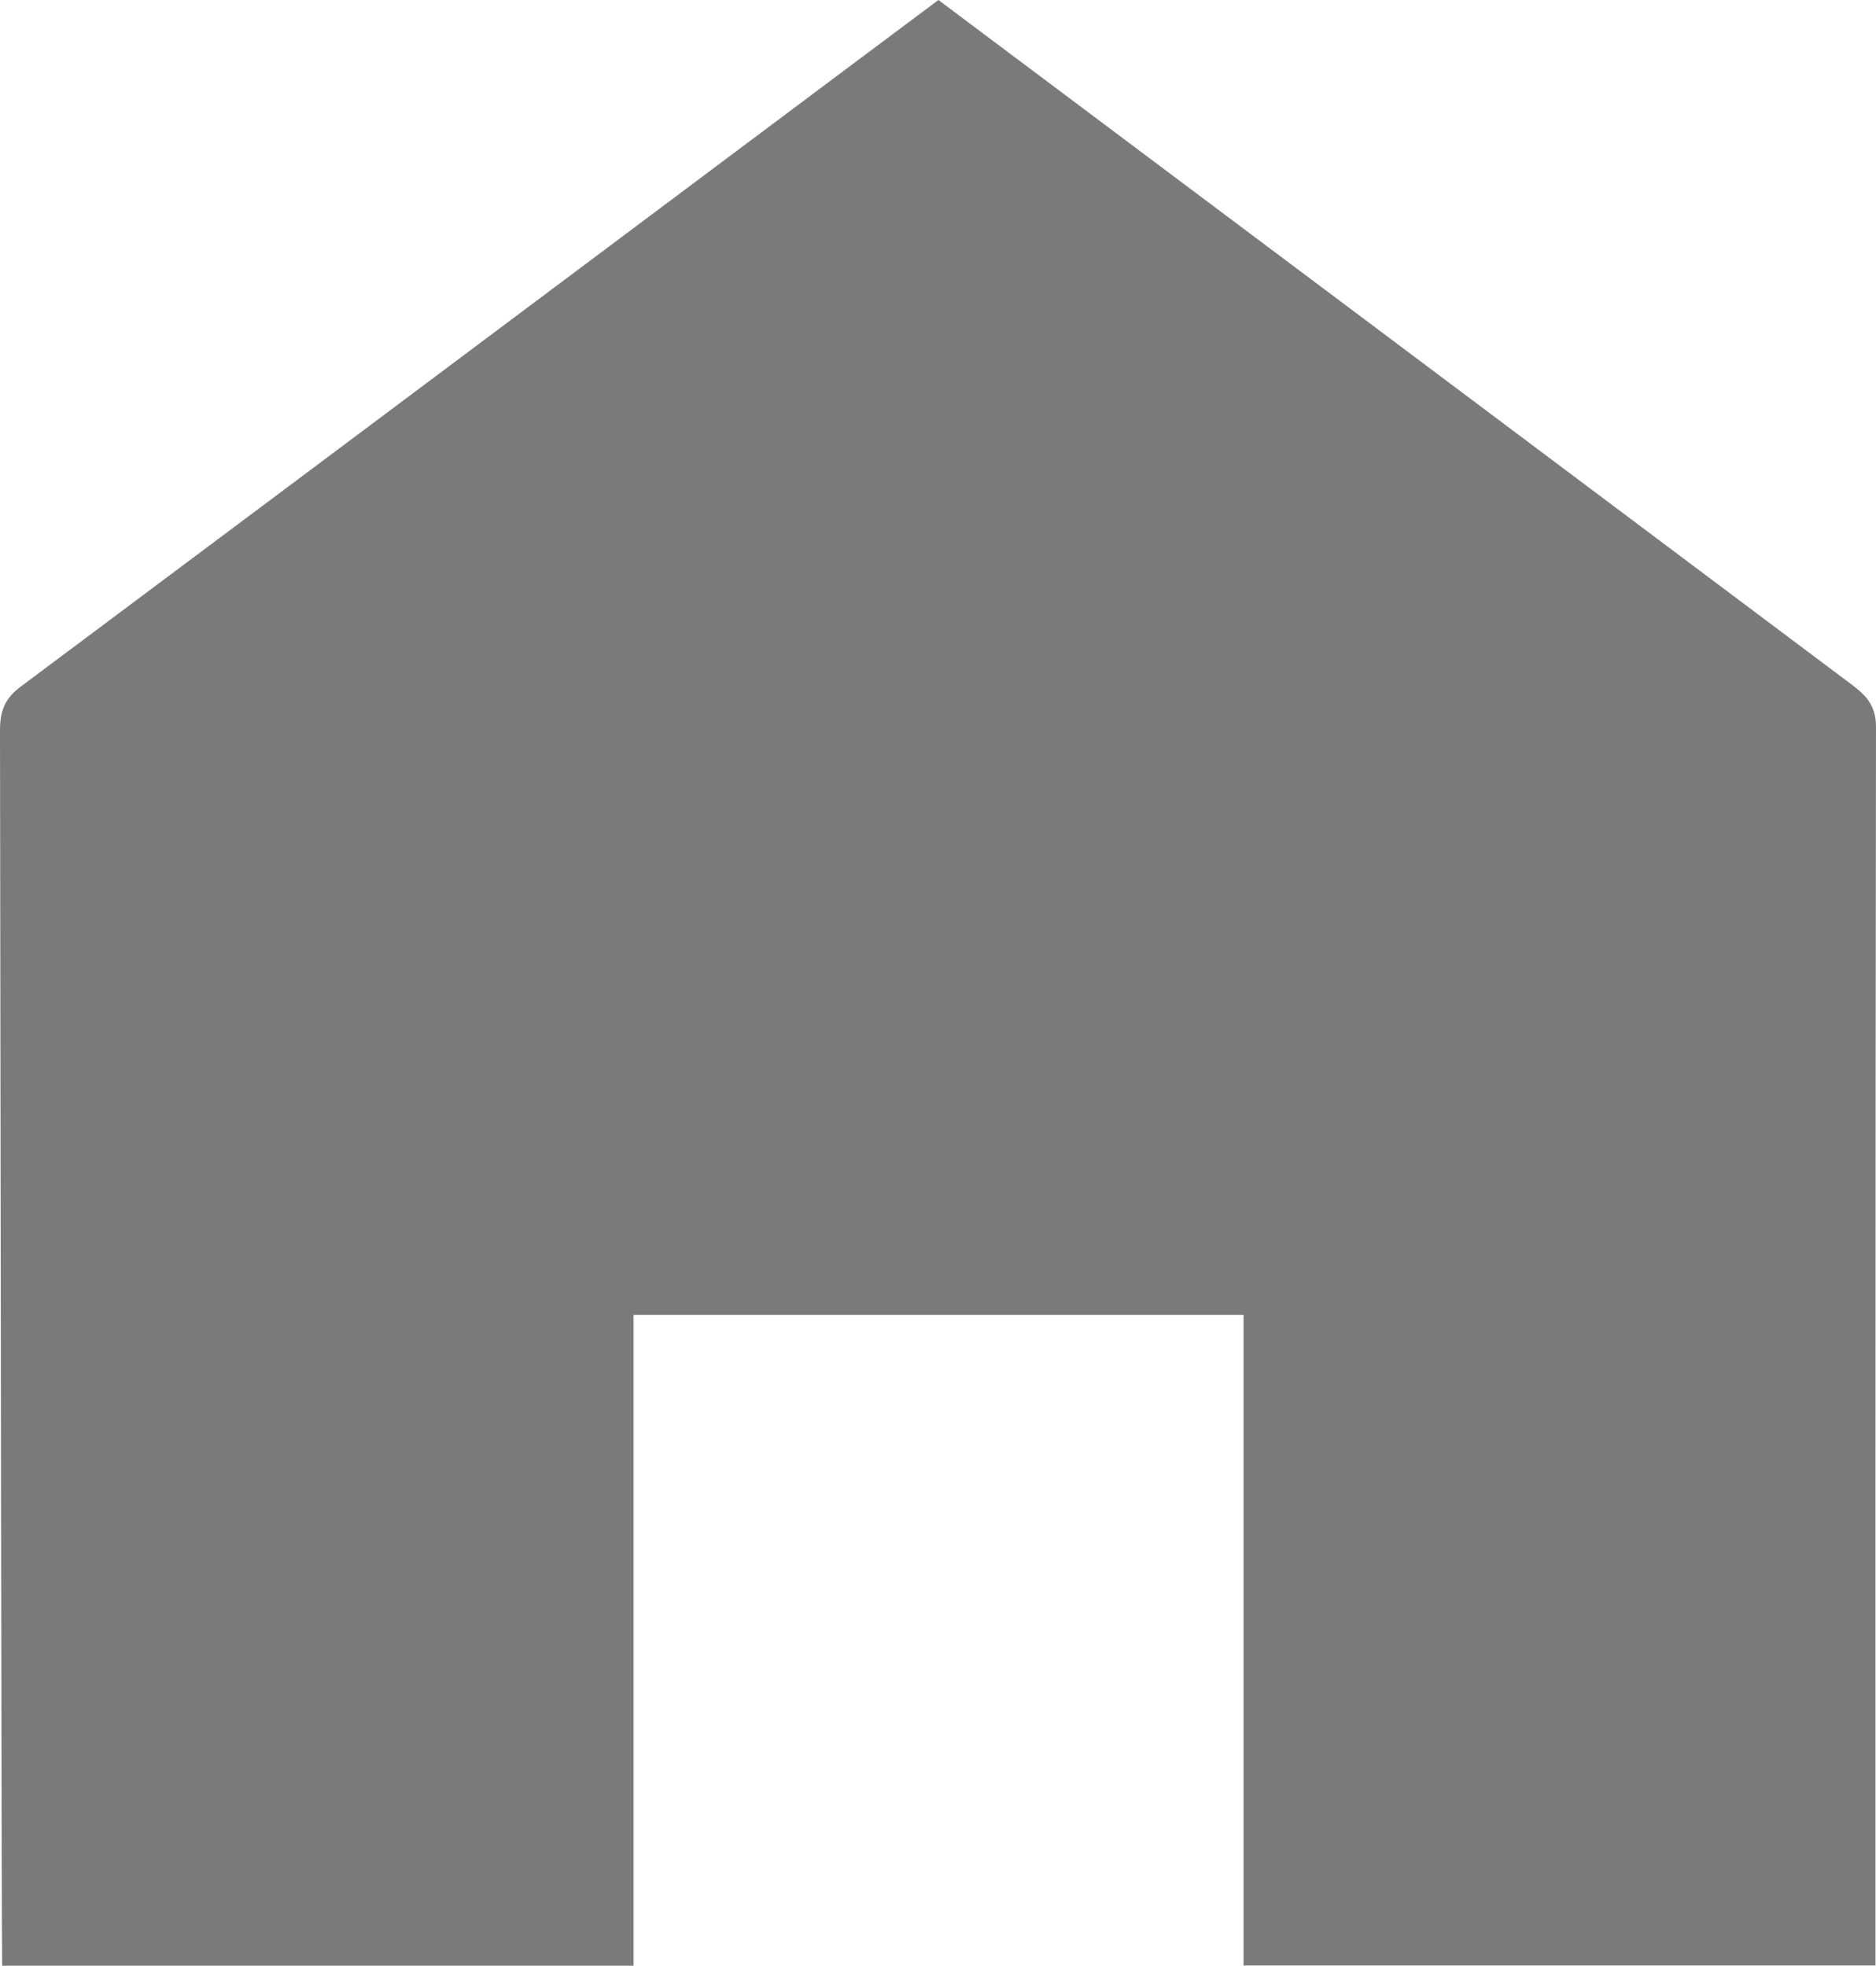
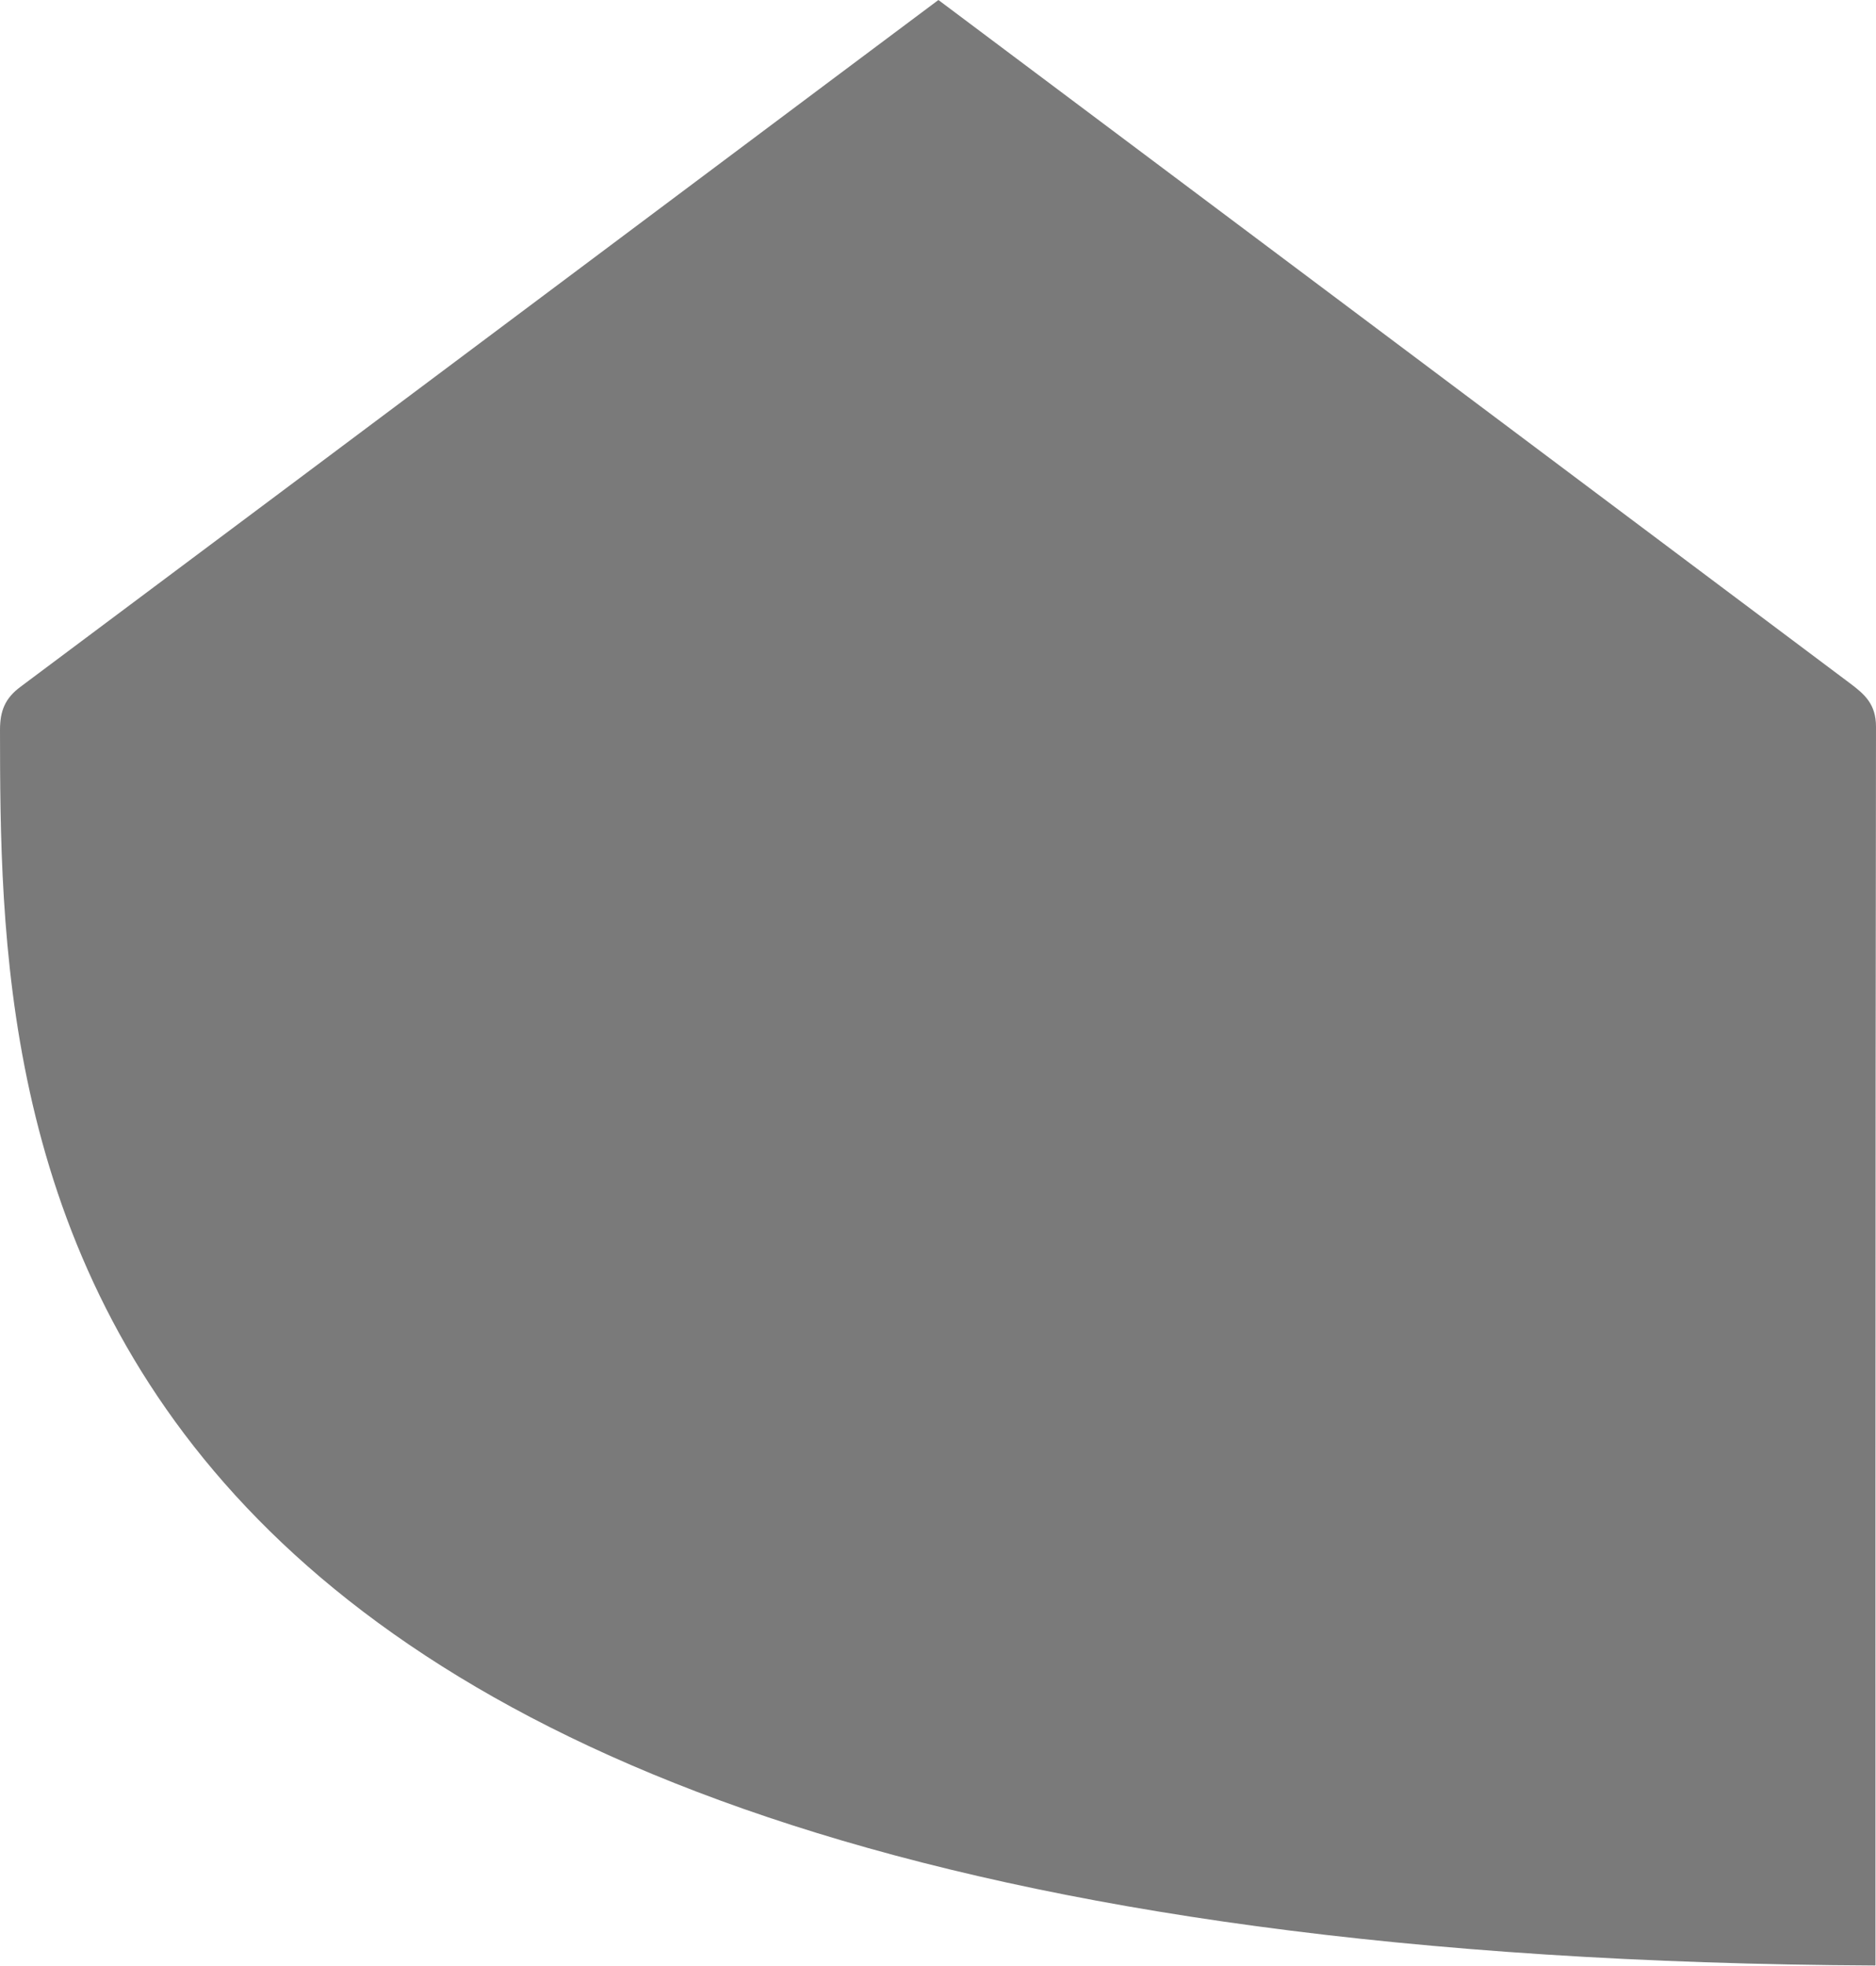
<svg xmlns="http://www.w3.org/2000/svg" xml:space="preserve" enable-background="new 0 0 25.512 25.512" viewBox="0 0 18.228 19.1" height="19.1" width="18.228" y="0px" x="0px" id="Ebene_1" version="1.1">
  <defs id="defs7" />
-   <path style="fill:#7a7a7a" id="path3" d="m 9.118,0 c 1.026,0.768 6.923,5.189 8.854,6.637 0.146,0.109 0.256,0.205 0.256,0.424 -0.007,3.944 -0.005,11.951 -0.005,12.037 l -6.14,0 0,-6.322 -5.927,0 0,6.324 -6.135,0 C 0.015,19.008 0.005,11.004 0,7.094 0,6.908 0.048,6.785 0.201,6.672 3.121,4.491 9.055,0.045 9.118,0" />
+   <path style="fill:#7a7a7a" id="path3" d="m 9.118,0 c 1.026,0.768 6.923,5.189 8.854,6.637 0.146,0.109 0.256,0.205 0.256,0.424 -0.007,3.944 -0.005,11.951 -0.005,12.037 C 0.015,19.008 0.005,11.004 0,7.094 0,6.908 0.048,6.785 0.201,6.672 3.121,4.491 9.055,0.045 9.118,0" />
</svg>